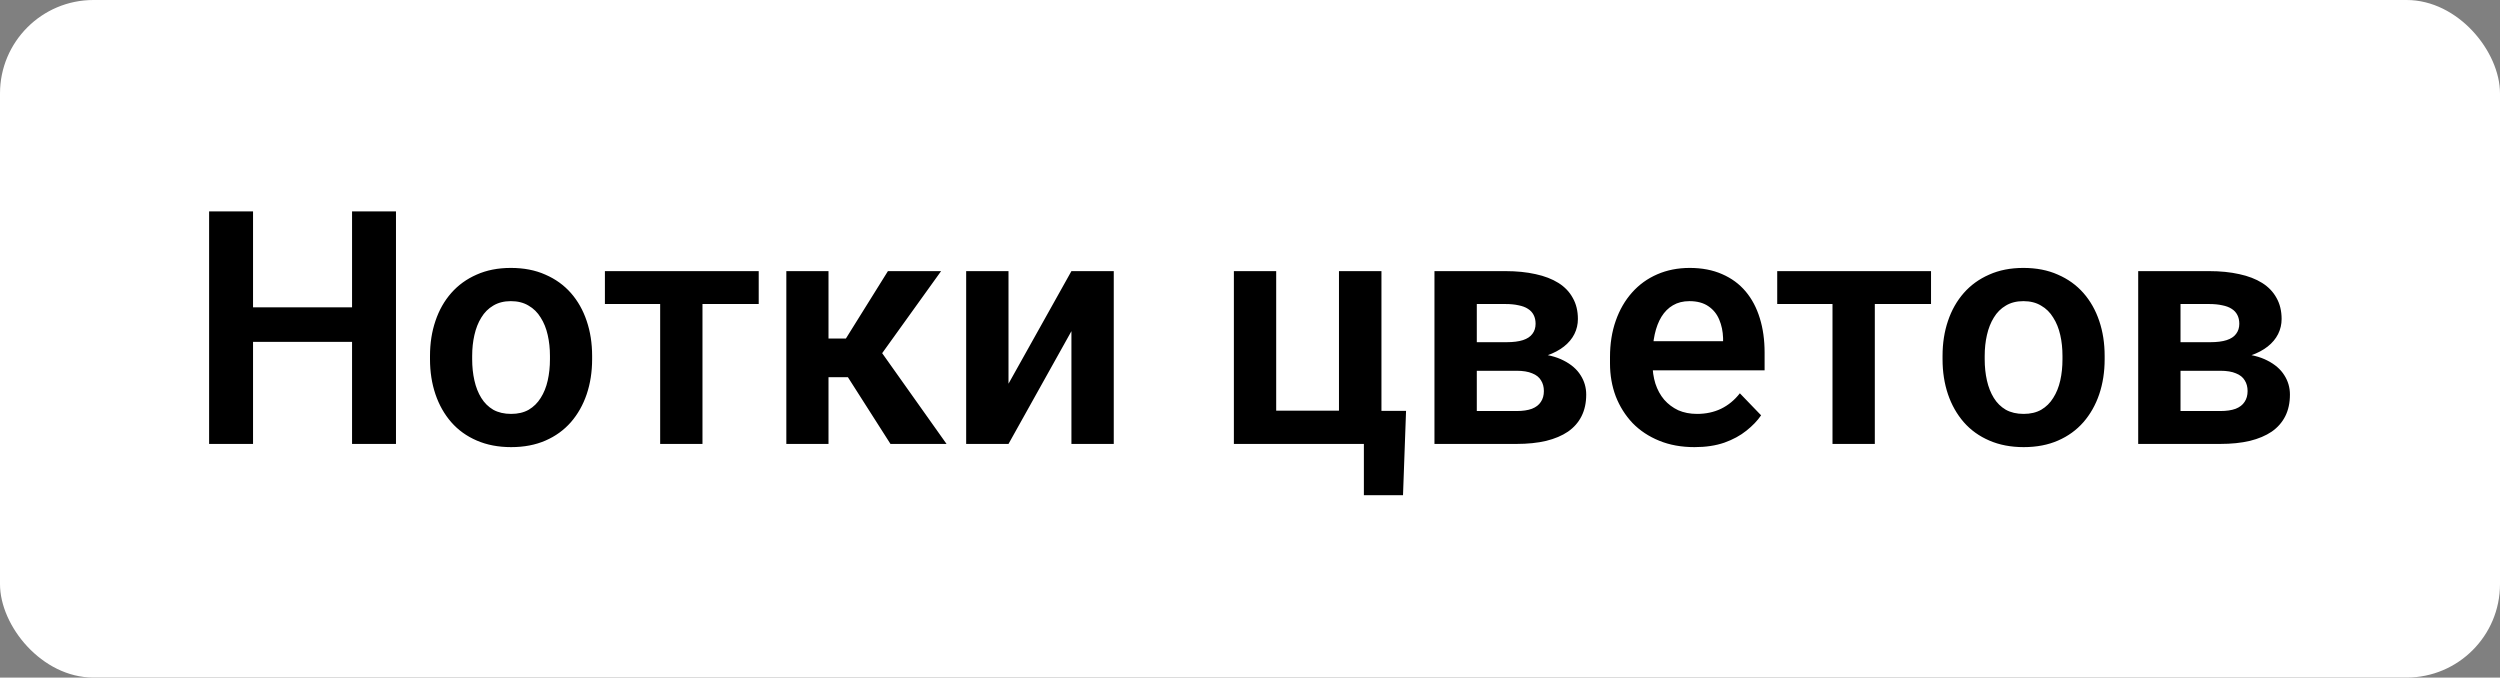
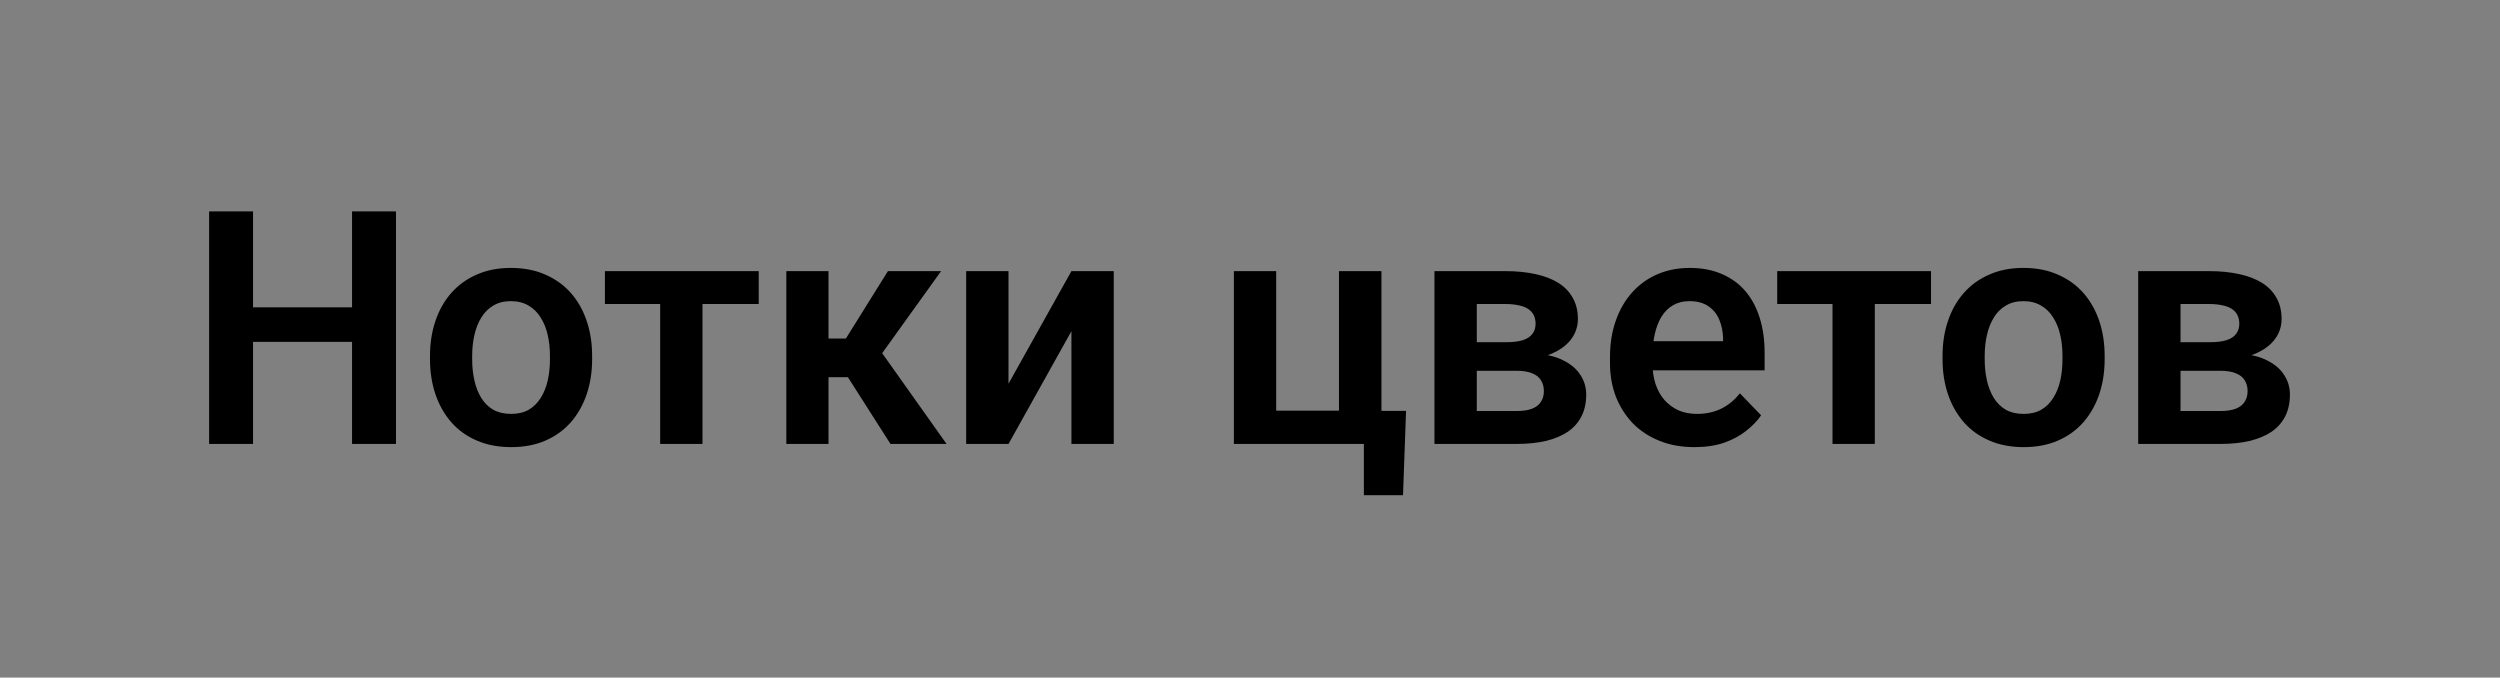
<svg xmlns="http://www.w3.org/2000/svg" width="107" height="29" viewBox="0 0 107 29" fill="none">
  <rect x="0" y="0" width="107" height="29" fill="#808080" stroke="none" />
-   <rect width="107" height="29" rx="4" fill="white" />
  <path d="M15.554 13.155V14.632H10.317V13.155H15.554ZM10.83 9.047V19H8.95V9.047H10.83ZM16.948 9.047V19H15.068V9.047H16.948ZM18.404 15.377V15.233C18.404 14.691 18.482 14.192 18.637 13.736C18.792 13.276 19.017 12.877 19.314 12.54C19.61 12.203 19.972 11.941 20.4 11.754C20.829 11.562 21.316 11.467 21.863 11.467C22.419 11.467 22.912 11.562 23.34 11.754C23.773 11.941 24.137 12.203 24.434 12.54C24.73 12.877 24.955 13.276 25.11 13.736C25.265 14.192 25.343 14.691 25.343 15.233V15.377C25.343 15.915 25.265 16.414 25.11 16.874C24.955 17.33 24.73 17.729 24.434 18.07C24.137 18.408 23.775 18.67 23.347 18.856C22.918 19.043 22.428 19.137 21.877 19.137C21.33 19.137 20.84 19.043 20.407 18.856C19.974 18.67 19.61 18.408 19.314 18.07C19.017 17.729 18.792 17.33 18.637 16.874C18.482 16.414 18.404 15.915 18.404 15.377ZM20.209 15.233V15.377C20.209 15.7 20.241 16.004 20.305 16.286C20.369 16.569 20.466 16.817 20.599 17.031C20.731 17.245 20.902 17.414 21.111 17.537C21.326 17.656 21.581 17.715 21.877 17.715C22.169 17.715 22.419 17.656 22.629 17.537C22.838 17.414 23.009 17.245 23.142 17.031C23.278 16.817 23.379 16.569 23.442 16.286C23.506 16.004 23.538 15.7 23.538 15.377V15.233C23.538 14.914 23.506 14.616 23.442 14.338C23.379 14.055 23.278 13.807 23.142 13.593C23.009 13.374 22.836 13.203 22.622 13.08C22.412 12.953 22.16 12.889 21.863 12.889C21.572 12.889 21.321 12.953 21.111 13.08C20.902 13.203 20.731 13.374 20.599 13.593C20.466 13.807 20.369 14.055 20.305 14.338C20.241 14.616 20.209 14.914 20.209 15.233ZM30.066 11.604V19H28.255V11.604H30.066ZM32.473 11.604V13.012H25.89V11.604H32.473ZM35.46 11.604V19H33.655V11.604H35.46ZM40.279 11.604L37.019 16.143H35.098L34.872 14.488H36.205L38.003 11.604H40.279ZM38.112 19L36.089 15.828L37.593 14.885L40.512 19H38.112ZM43.164 16.423L45.857 11.604H47.669V19H45.857V14.174L43.164 19H41.352V11.604H43.164V16.423ZM52.81 19V11.604H54.621V17.578H57.308V11.604H59.126V19H52.81ZM60.179 17.585L60.049 21.194H58.374V19H57.52V17.585H60.179ZM64.909 15.869H62.565L62.551 14.646H64.478C64.766 14.646 65 14.616 65.183 14.557C65.365 14.497 65.499 14.409 65.586 14.29C65.677 14.171 65.723 14.028 65.723 13.859C65.723 13.713 65.695 13.588 65.641 13.483C65.586 13.374 65.504 13.285 65.394 13.217C65.29 13.148 65.155 13.098 64.991 13.066C64.832 13.03 64.645 13.012 64.431 13.012H63.207V19H61.395V11.604H64.431C64.909 11.604 65.34 11.647 65.723 11.733C66.106 11.815 66.431 11.941 66.7 12.109C66.969 12.278 67.174 12.492 67.315 12.752C67.461 13.007 67.534 13.308 67.534 13.654C67.534 13.882 67.484 14.096 67.384 14.297C67.284 14.497 67.135 14.675 66.939 14.83C66.743 14.985 66.502 15.113 66.215 15.213C65.928 15.309 65.6 15.368 65.231 15.391L64.909 15.869ZM64.909 19H62.079L62.749 17.592H64.909C65.174 17.592 65.392 17.56 65.565 17.496C65.739 17.428 65.866 17.33 65.948 17.202C66.035 17.075 66.078 16.92 66.078 16.737C66.078 16.56 66.037 16.407 65.955 16.279C65.878 16.147 65.752 16.047 65.579 15.979C65.41 15.906 65.187 15.869 64.909 15.869H63.043L63.057 14.646H65.224L65.702 15.131C66.194 15.163 66.602 15.263 66.926 15.432C67.249 15.596 67.491 15.805 67.65 16.061C67.81 16.311 67.89 16.587 67.89 16.888C67.89 17.239 67.824 17.546 67.691 17.811C67.559 18.075 67.366 18.296 67.11 18.474C66.855 18.647 66.543 18.779 66.174 18.87C65.805 18.957 65.383 19 64.909 19ZM72.524 19.137C71.964 19.137 71.46 19.046 71.014 18.863C70.567 18.681 70.186 18.428 69.872 18.105C69.562 17.776 69.323 17.396 69.154 16.963C68.99 16.525 68.908 16.056 68.908 15.555V15.281C68.908 14.712 68.99 14.194 69.154 13.729C69.318 13.26 69.551 12.857 69.852 12.52C70.152 12.182 70.512 11.922 70.932 11.74C71.351 11.558 71.814 11.467 72.319 11.467C72.843 11.467 73.306 11.556 73.707 11.733C74.108 11.907 74.443 12.153 74.712 12.472C74.981 12.791 75.184 13.174 75.32 13.62C75.457 14.062 75.525 14.552 75.525 15.09V15.849H69.728V14.604H73.748V14.468C73.739 14.181 73.684 13.919 73.584 13.682C73.484 13.44 73.329 13.249 73.119 13.107C72.909 12.962 72.638 12.889 72.306 12.889C72.037 12.889 71.802 12.948 71.602 13.066C71.406 13.18 71.242 13.344 71.109 13.559C70.982 13.768 70.886 14.019 70.822 14.31C70.758 14.602 70.727 14.926 70.727 15.281V15.555C70.727 15.865 70.768 16.152 70.85 16.416C70.936 16.68 71.061 16.91 71.226 17.106C71.394 17.298 71.595 17.448 71.827 17.558C72.064 17.662 72.333 17.715 72.634 17.715C73.012 17.715 73.354 17.642 73.659 17.496C73.969 17.346 74.238 17.125 74.466 16.833L75.375 17.776C75.22 18.004 75.01 18.223 74.746 18.433C74.486 18.642 74.172 18.813 73.803 18.945C73.434 19.073 73.007 19.137 72.524 19.137ZM80.242 11.604V19H78.431V11.604H80.242ZM82.648 11.604V13.012H76.065V11.604H82.648ZM83.141 15.377V15.233C83.141 14.691 83.218 14.192 83.373 13.736C83.528 13.276 83.754 12.877 84.05 12.54C84.346 12.203 84.708 11.941 85.137 11.754C85.565 11.562 86.053 11.467 86.6 11.467C87.156 11.467 87.648 11.562 88.076 11.754C88.509 11.941 88.874 12.203 89.17 12.54C89.466 12.877 89.692 13.276 89.847 13.736C90.002 14.192 90.079 14.691 90.079 15.233V15.377C90.079 15.915 90.002 16.414 89.847 16.874C89.692 17.33 89.466 17.729 89.17 18.07C88.874 18.408 88.511 18.67 88.083 18.856C87.655 19.043 87.165 19.137 86.613 19.137C86.066 19.137 85.576 19.043 85.144 18.856C84.711 18.67 84.346 18.408 84.05 18.07C83.754 17.729 83.528 17.33 83.373 16.874C83.218 16.414 83.141 15.915 83.141 15.377ZM84.945 15.233V15.377C84.945 15.7 84.977 16.004 85.041 16.286C85.105 16.569 85.203 16.817 85.335 17.031C85.467 17.245 85.638 17.414 85.848 17.537C86.062 17.656 86.317 17.715 86.613 17.715C86.905 17.715 87.156 17.656 87.365 17.537C87.575 17.414 87.746 17.245 87.878 17.031C88.015 16.817 88.115 16.569 88.179 16.286C88.243 16.004 88.274 15.7 88.274 15.377V15.233C88.274 14.914 88.243 14.616 88.179 14.338C88.115 14.055 88.015 13.807 87.878 13.593C87.746 13.374 87.573 13.203 87.358 13.08C87.149 12.953 86.896 12.889 86.6 12.889C86.308 12.889 86.057 12.953 85.848 13.08C85.638 13.203 85.467 13.374 85.335 13.593C85.203 13.807 85.105 14.055 85.041 14.338C84.977 14.616 84.945 14.914 84.945 15.233ZM95.028 15.869H92.684L92.67 14.646H94.598C94.885 14.646 95.12 14.616 95.302 14.557C95.484 14.497 95.618 14.409 95.705 14.29C95.796 14.171 95.842 14.028 95.842 13.859C95.842 13.713 95.814 13.588 95.76 13.483C95.705 13.374 95.623 13.285 95.514 13.217C95.409 13.148 95.274 13.098 95.11 13.066C94.951 13.03 94.764 13.012 94.55 13.012H93.326V19H91.515V11.604H94.55C95.028 11.604 95.459 11.647 95.842 11.733C96.225 11.815 96.55 11.941 96.819 12.109C97.088 12.278 97.293 12.492 97.435 12.752C97.58 13.007 97.653 13.308 97.653 13.654C97.653 13.882 97.603 14.096 97.503 14.297C97.403 14.497 97.255 14.675 97.059 14.83C96.863 14.985 96.621 15.113 96.334 15.213C96.047 15.309 95.719 15.368 95.35 15.391L95.028 15.869ZM95.028 19H92.198L92.868 17.592H95.028C95.293 17.592 95.511 17.56 95.685 17.496C95.858 17.428 95.985 17.33 96.067 17.202C96.154 17.075 96.197 16.92 96.197 16.737C96.197 16.56 96.156 16.407 96.074 16.279C95.997 16.147 95.871 16.047 95.698 15.979C95.53 15.906 95.306 15.869 95.028 15.869H93.162L93.176 14.646H95.343L95.821 15.131C96.314 15.163 96.721 15.263 97.045 15.432C97.368 15.596 97.61 15.805 97.769 16.061C97.929 16.311 98.009 16.587 98.009 16.888C98.009 17.239 97.943 17.546 97.811 17.811C97.678 18.075 97.485 18.296 97.23 18.474C96.974 18.647 96.662 18.779 96.293 18.87C95.924 18.957 95.502 19 95.028 19Z" fill="black" />
</svg>